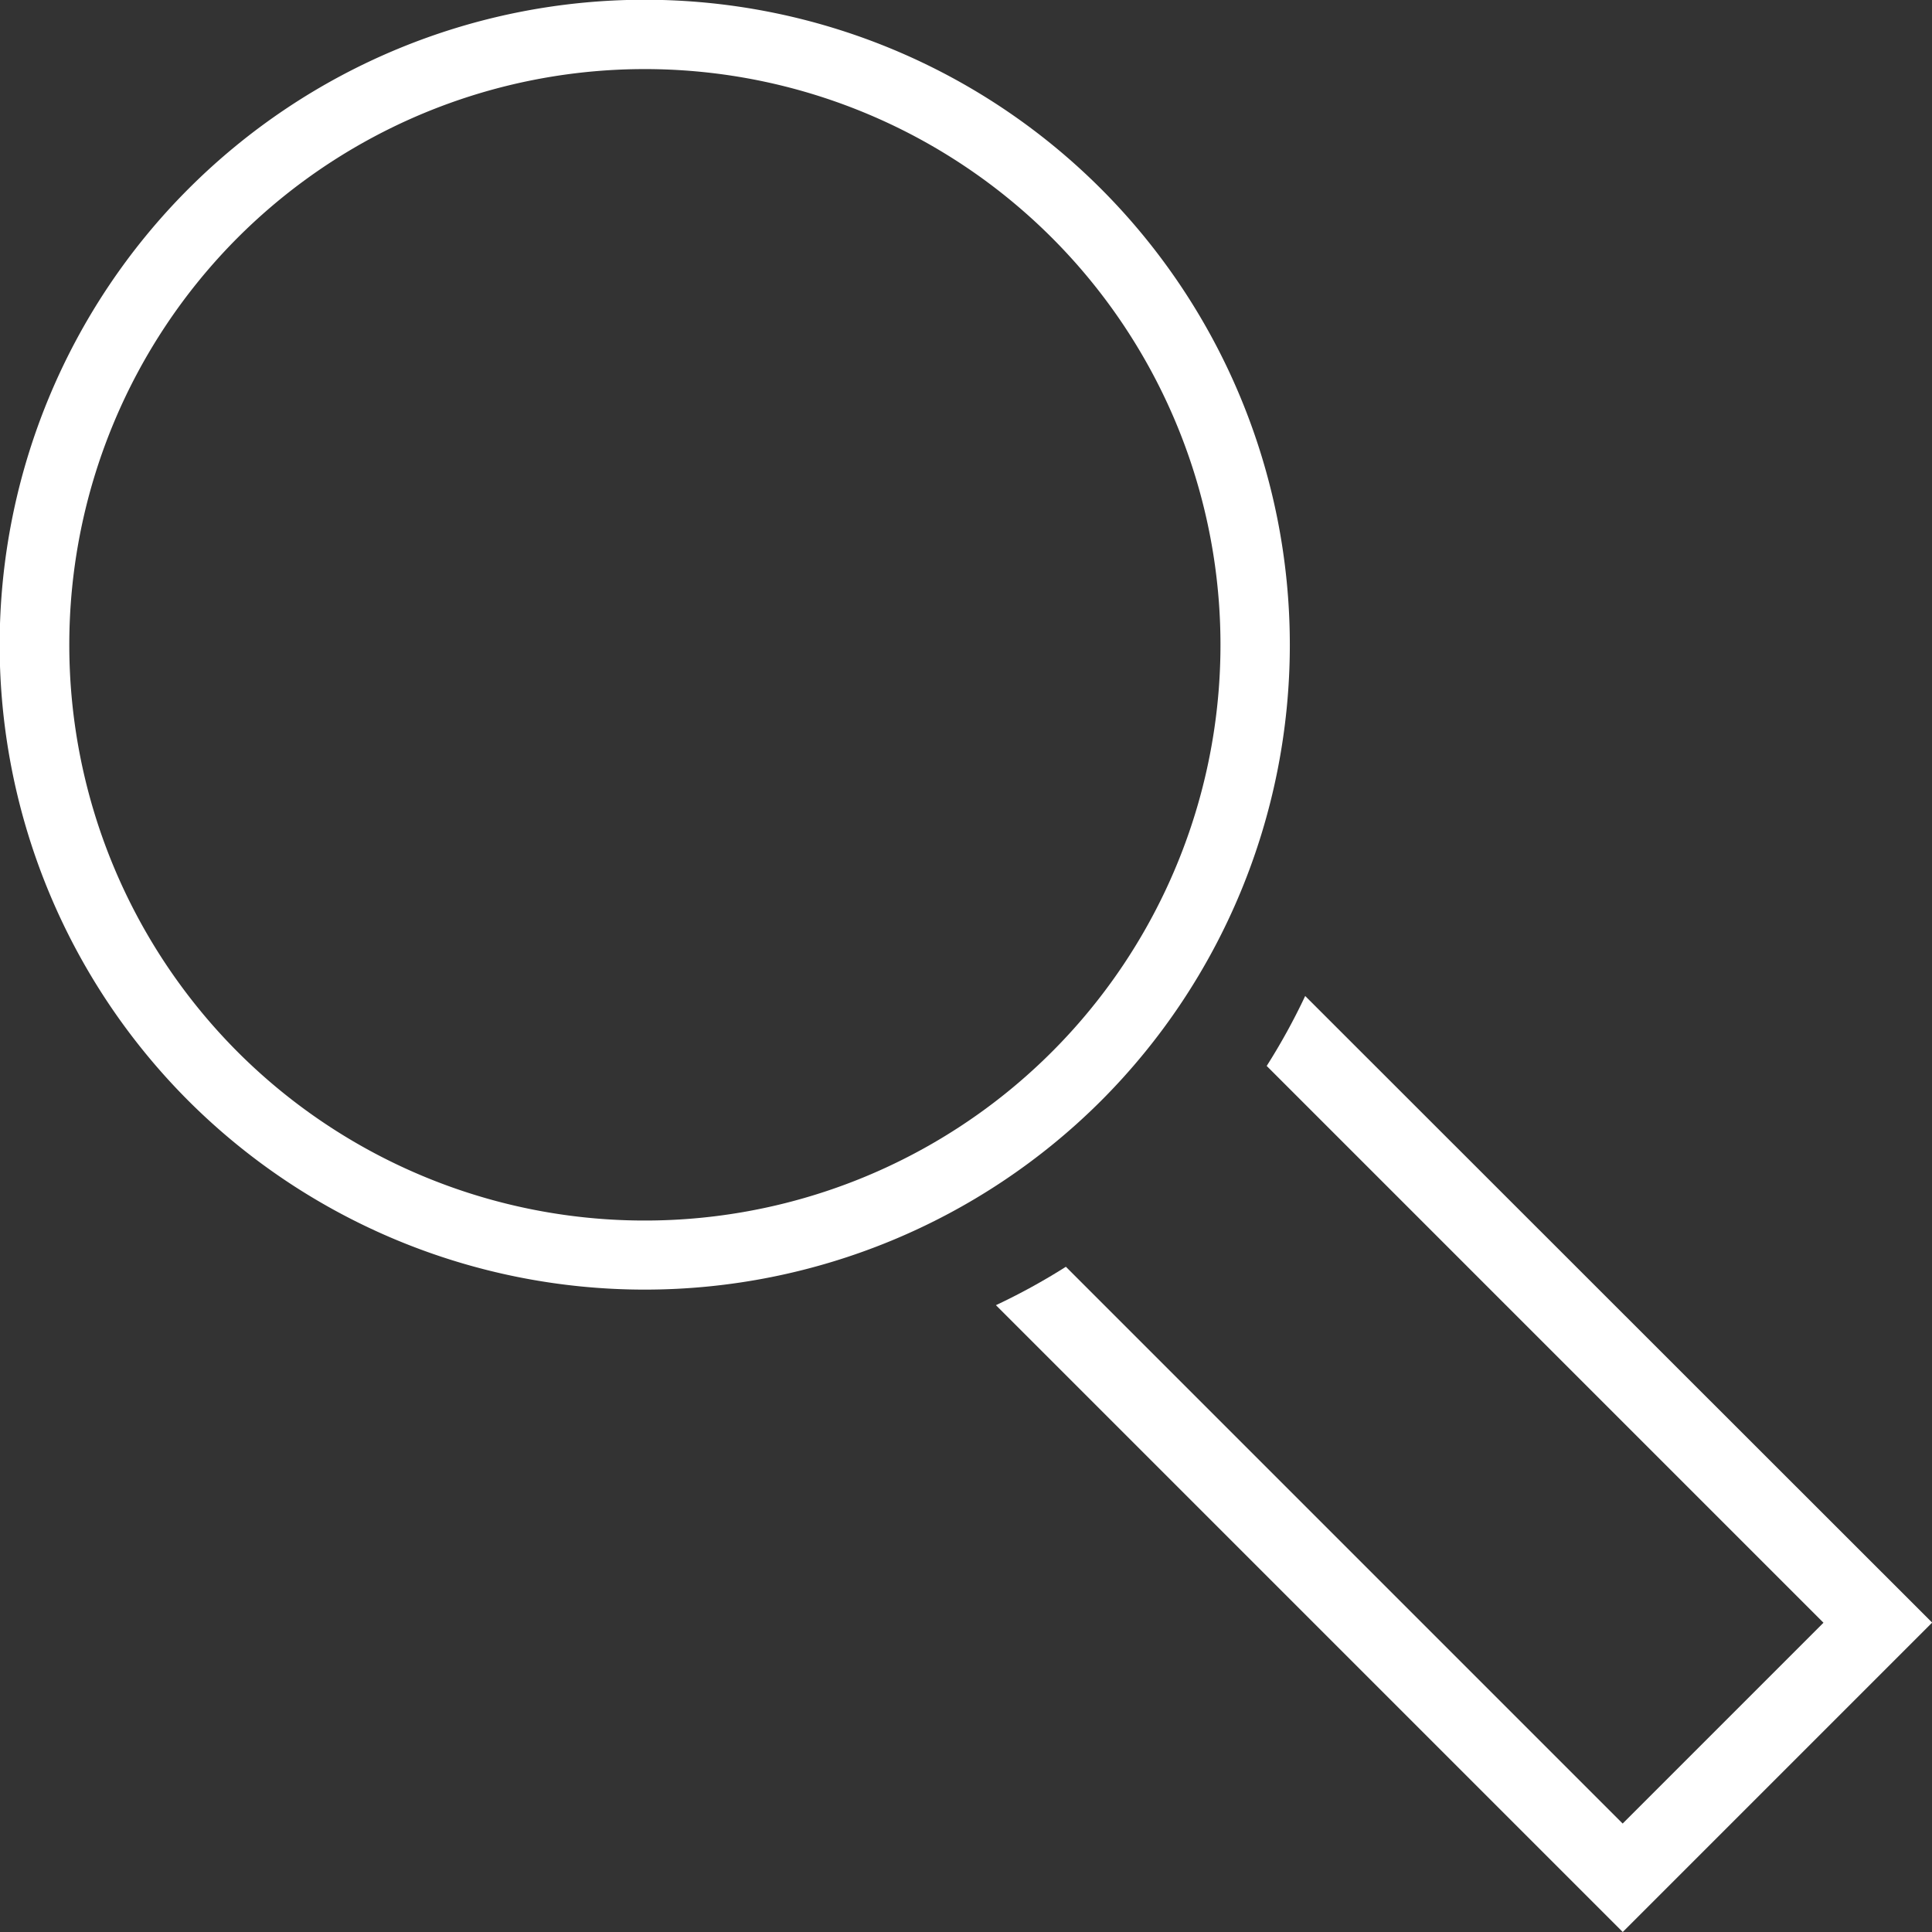
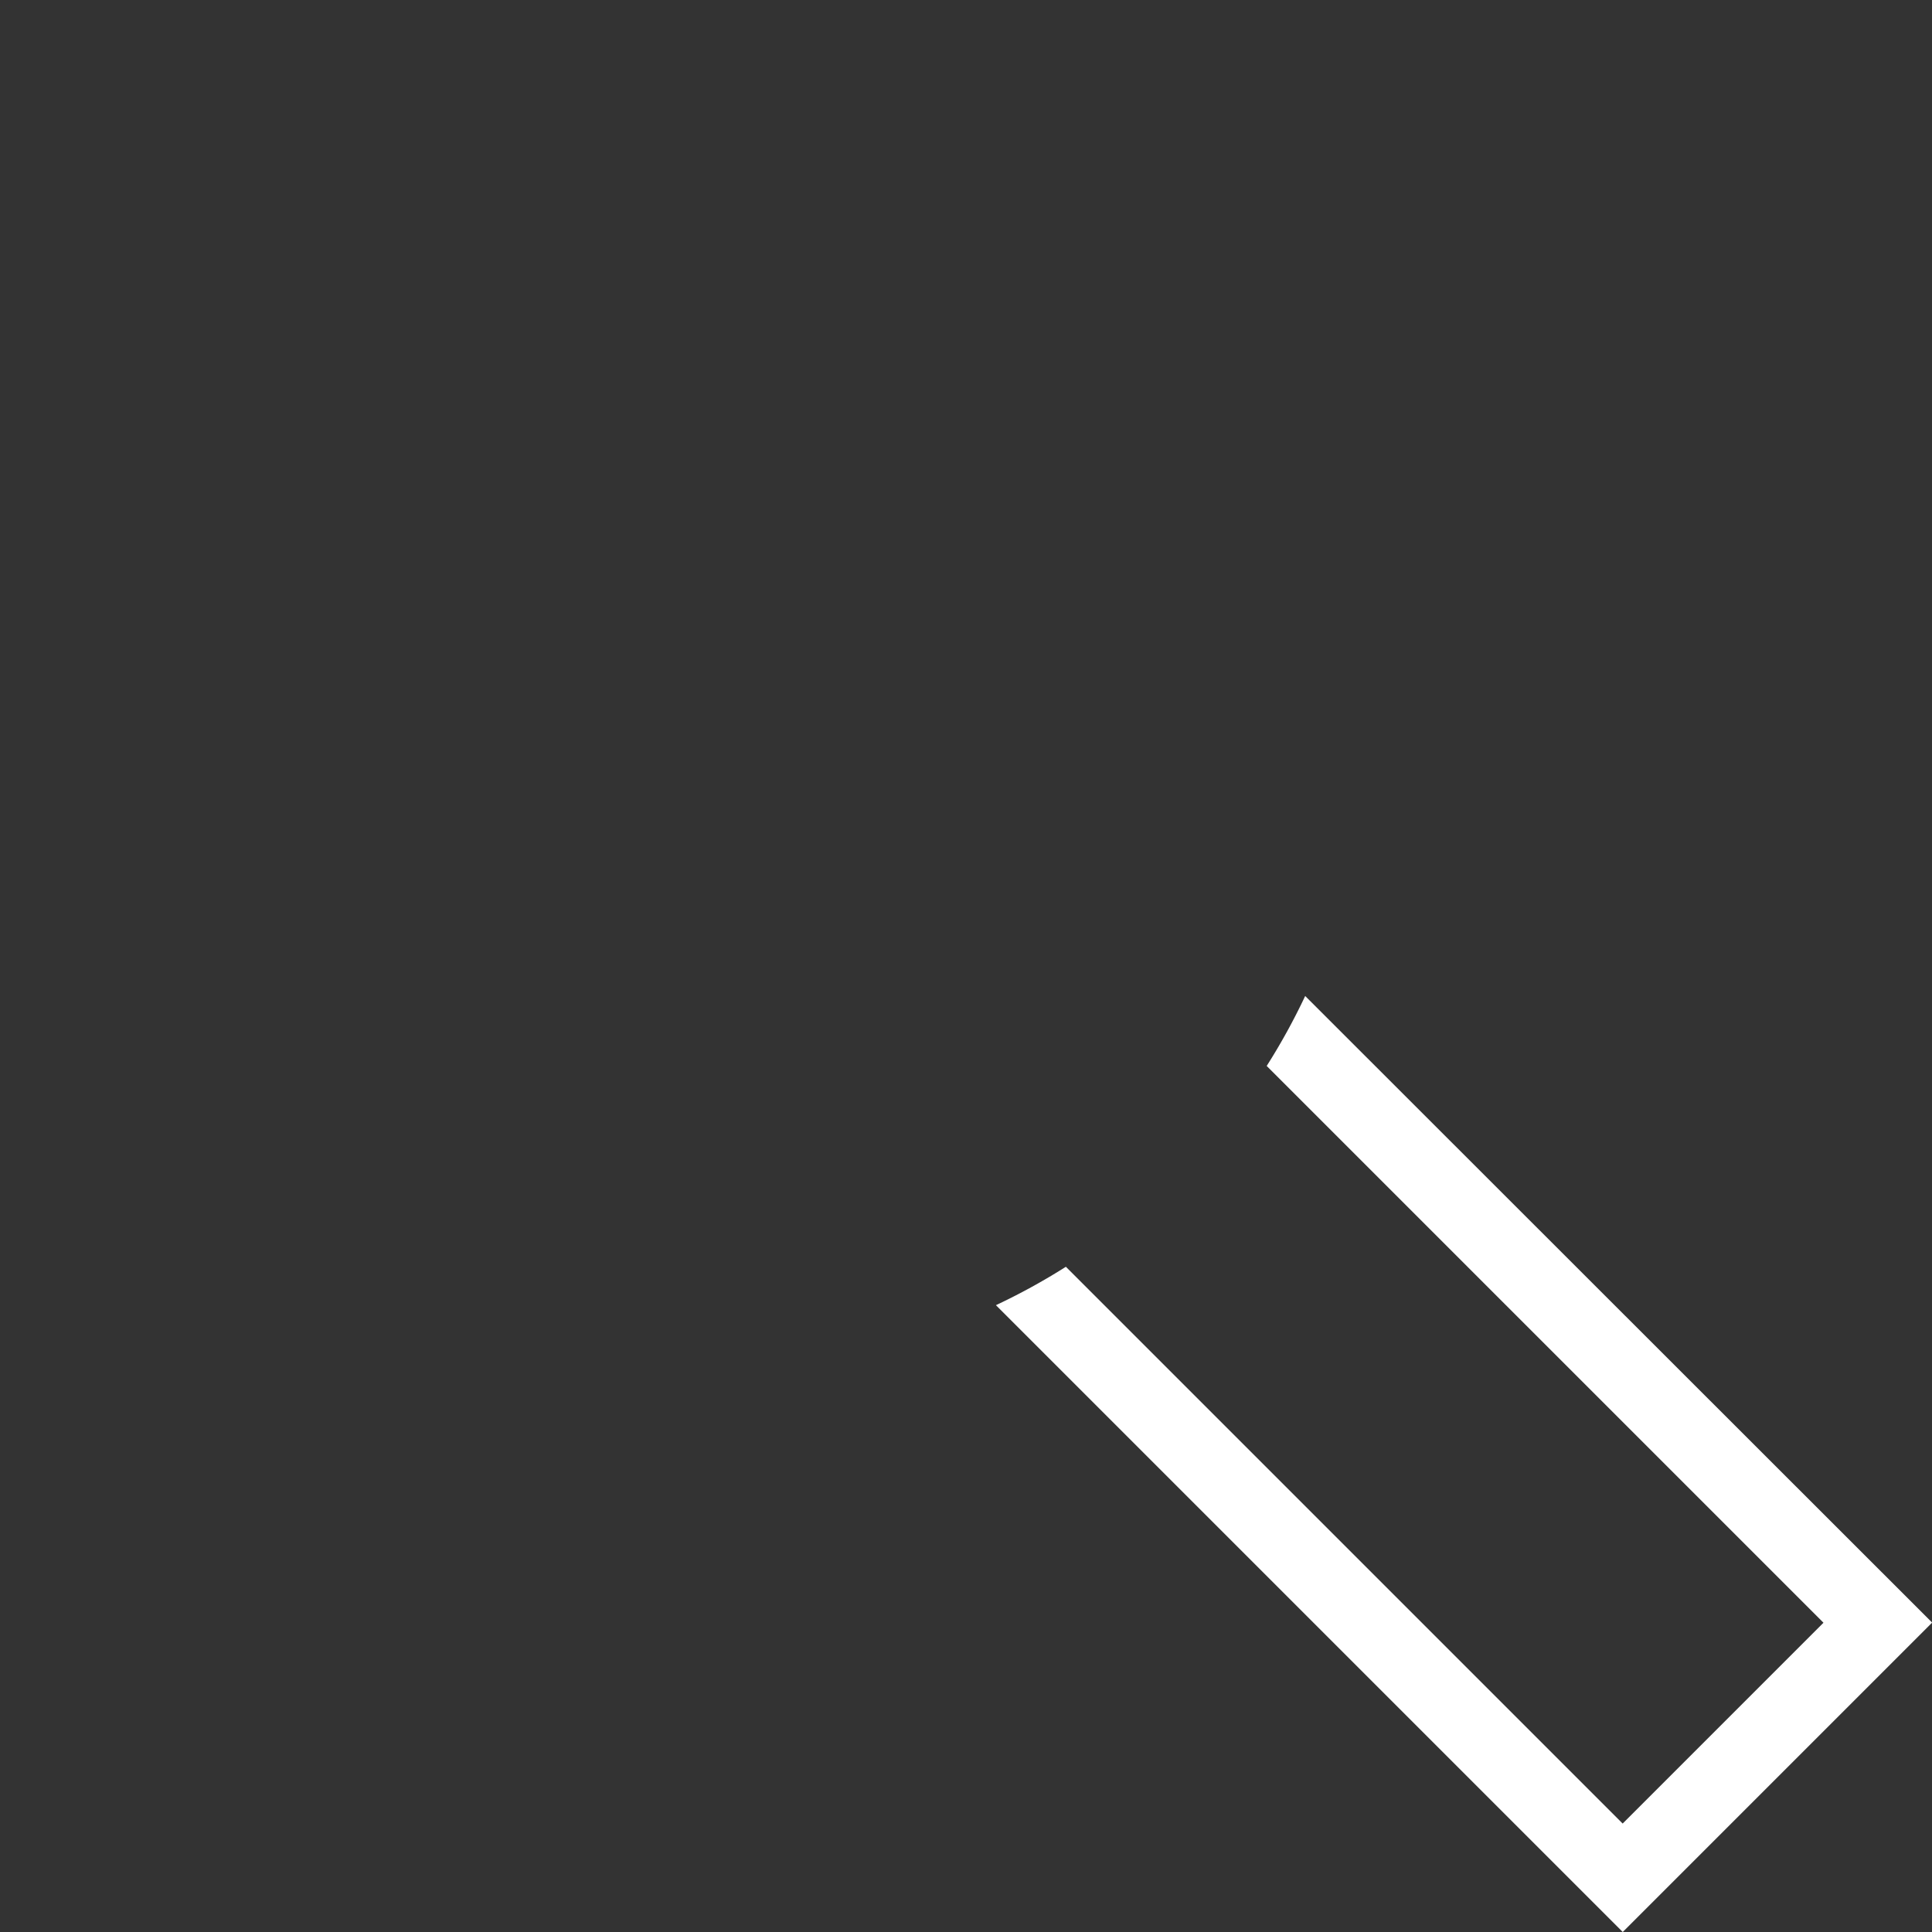
<svg xmlns="http://www.w3.org/2000/svg" width="25.601" height="25.601" viewBox="0 0 25.601 25.601">
  <rect x="0" y="0" width="25.601" height="25.601" fill="#333333" stroke="none" />
  <g id="Group_39985" data-name="Group 39985" transform="translate(-261.112 -31.949)">
-     <path id="Path_34496" data-name="Path 34496" d="M1015.442,138.529a8.548,8.548,0,1,1,12.089,0,8.558,8.558,0,0,1-12.089,0m.65-.65a7.629,7.629,0,1,0,0-10.789,7.638,7.638,0,0,0,0,10.789" transform="translate(-751.831 -91.991)" fill="#fff" />
    <path id="Path_34497" data-name="Path 34497" d="M1068.238,175.138a8.44,8.44,0,0,1-.51.927l7.378,7.378-2.661,2.661-7.378-7.378a8.473,8.473,0,0,1-.927.509l8.306,8.306,4.1-4.1Z" transform="translate(-789.831 -129.991)" fill="#fff" />
  </g>
</svg>